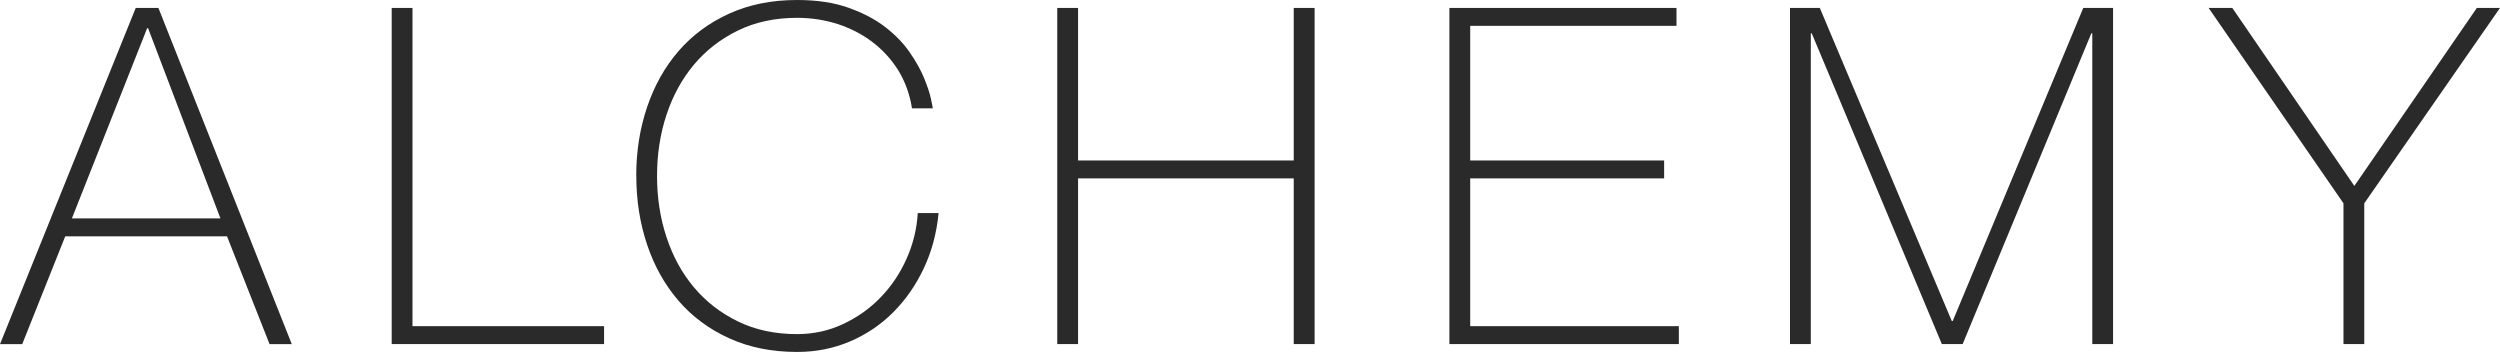
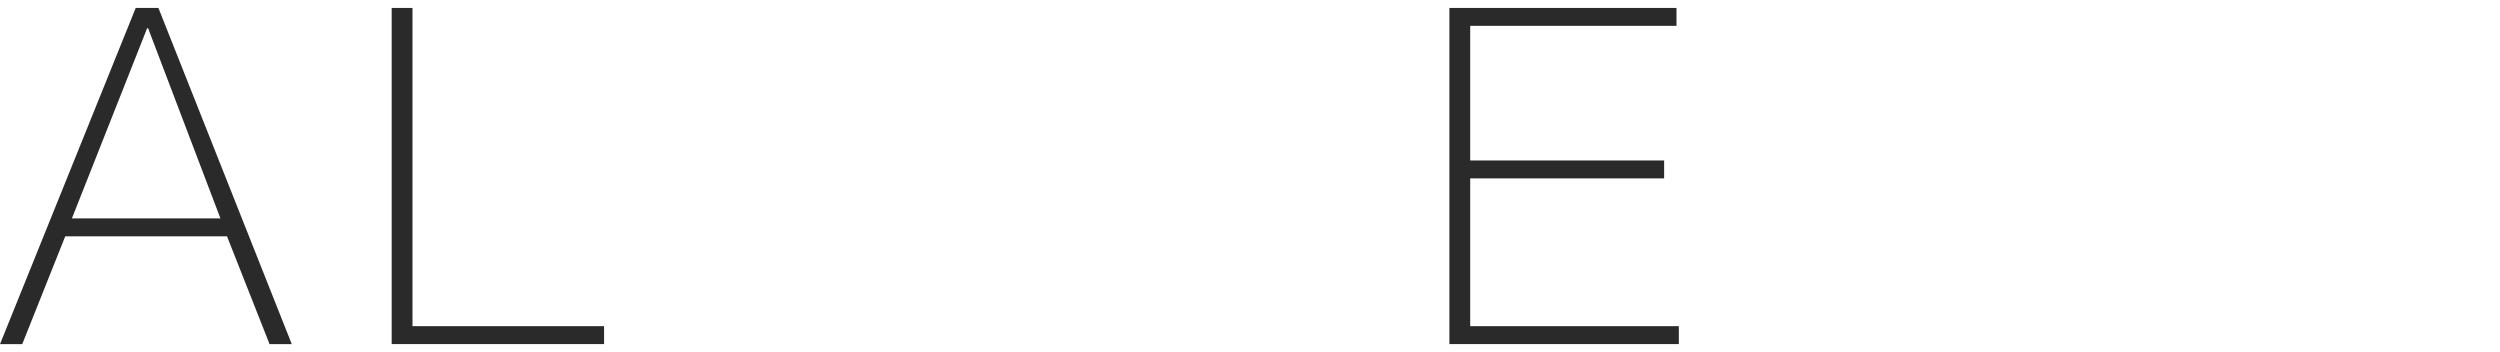
<svg xmlns="http://www.w3.org/2000/svg" width="206" height="29" viewBox="0 0 206 29" fill="none">
  <path d="M11.184 0.654H13.053L24.043 28.358H22.213L18.706 19.472H5.376L1.831 28.358H0L11.184 0.654ZM18.165 17.997L12.202 2.323H12.125L5.924 17.997H18.165Z" fill="#2A2A2A" />
  <path d="M32.275 0.654H33.989V26.876H49.776V28.352H32.275V0.654Z" fill="#2A2A2A" />
-   <path d="M52.425 14.506C52.425 12.485 52.721 10.593 53.321 8.822C53.92 7.051 54.784 5.511 55.912 4.209C57.04 2.906 58.433 1.873 60.083 1.123C61.733 0.372 63.596 0 65.678 0C67.315 0 68.733 0.212 69.926 0.642C71.118 1.065 72.13 1.598 72.949 2.233C73.768 2.868 74.438 3.554 74.954 4.305C75.476 5.056 75.869 5.761 76.14 6.422C76.41 7.083 76.604 7.648 76.707 8.129C76.81 8.61 76.862 8.873 76.862 8.925H75.147C74.966 7.763 74.586 6.724 74.019 5.8C73.445 4.883 72.73 4.1 71.873 3.452C71.015 2.804 70.061 2.316 69.01 1.976C67.96 1.642 66.845 1.469 65.678 1.469C63.86 1.469 62.236 1.816 60.805 2.515C59.374 3.214 58.168 4.151 57.182 5.325C56.196 6.506 55.442 7.879 54.92 9.457C54.398 11.035 54.14 12.716 54.14 14.5C54.14 16.284 54.398 17.965 54.92 19.543C55.442 21.121 56.189 22.501 57.182 23.675C58.168 24.855 59.38 25.792 60.805 26.485C62.236 27.184 63.86 27.531 65.678 27.531C67.031 27.531 68.295 27.255 69.481 26.697C70.667 26.139 71.698 25.407 72.582 24.483C73.465 23.566 74.174 22.507 74.709 21.301C75.244 20.101 75.547 18.85 75.624 17.554H77.339C77.184 19.209 76.771 20.736 76.108 22.135C75.444 23.534 74.599 24.74 73.574 25.76C72.549 26.78 71.357 27.576 70.01 28.147C68.656 28.718 67.219 29 65.684 29C63.602 29 61.739 28.628 60.089 27.877C58.439 27.127 57.047 26.1 55.919 24.791C54.791 23.482 53.92 21.949 53.327 20.172C52.728 18.401 52.431 16.508 52.431 14.487" fill="#2A2A2A" />
-   <path d="M87.117 0.654H88.832V13.223H106.603V0.654H108.324V28.352H106.603V14.699H88.832V28.352H87.117V0.654Z" fill="#2A2A2A" />
  <path d="M119.431 0.654H138.143V2.13H121.145V13.223H137.125V14.699H121.145V26.876H138.337V28.352H119.431V0.654Z" fill="#2A2A2A" />
-   <path d="M147.496 0.654H149.952L160.827 26.453H160.904L171.662 0.654H174.118V28.352H172.404V2.746H172.326L161.723 28.352H160.008L149.288 2.746H149.211V28.352H147.496V0.654Z" fill="#2A2A2A" />
-   <path d="M204.092 0.654H206L194.816 16.752V28.352H193.102V16.752L181.989 0.654H183.942L193.998 15.321L204.092 0.654Z" fill="#2A2A2A" />
</svg>